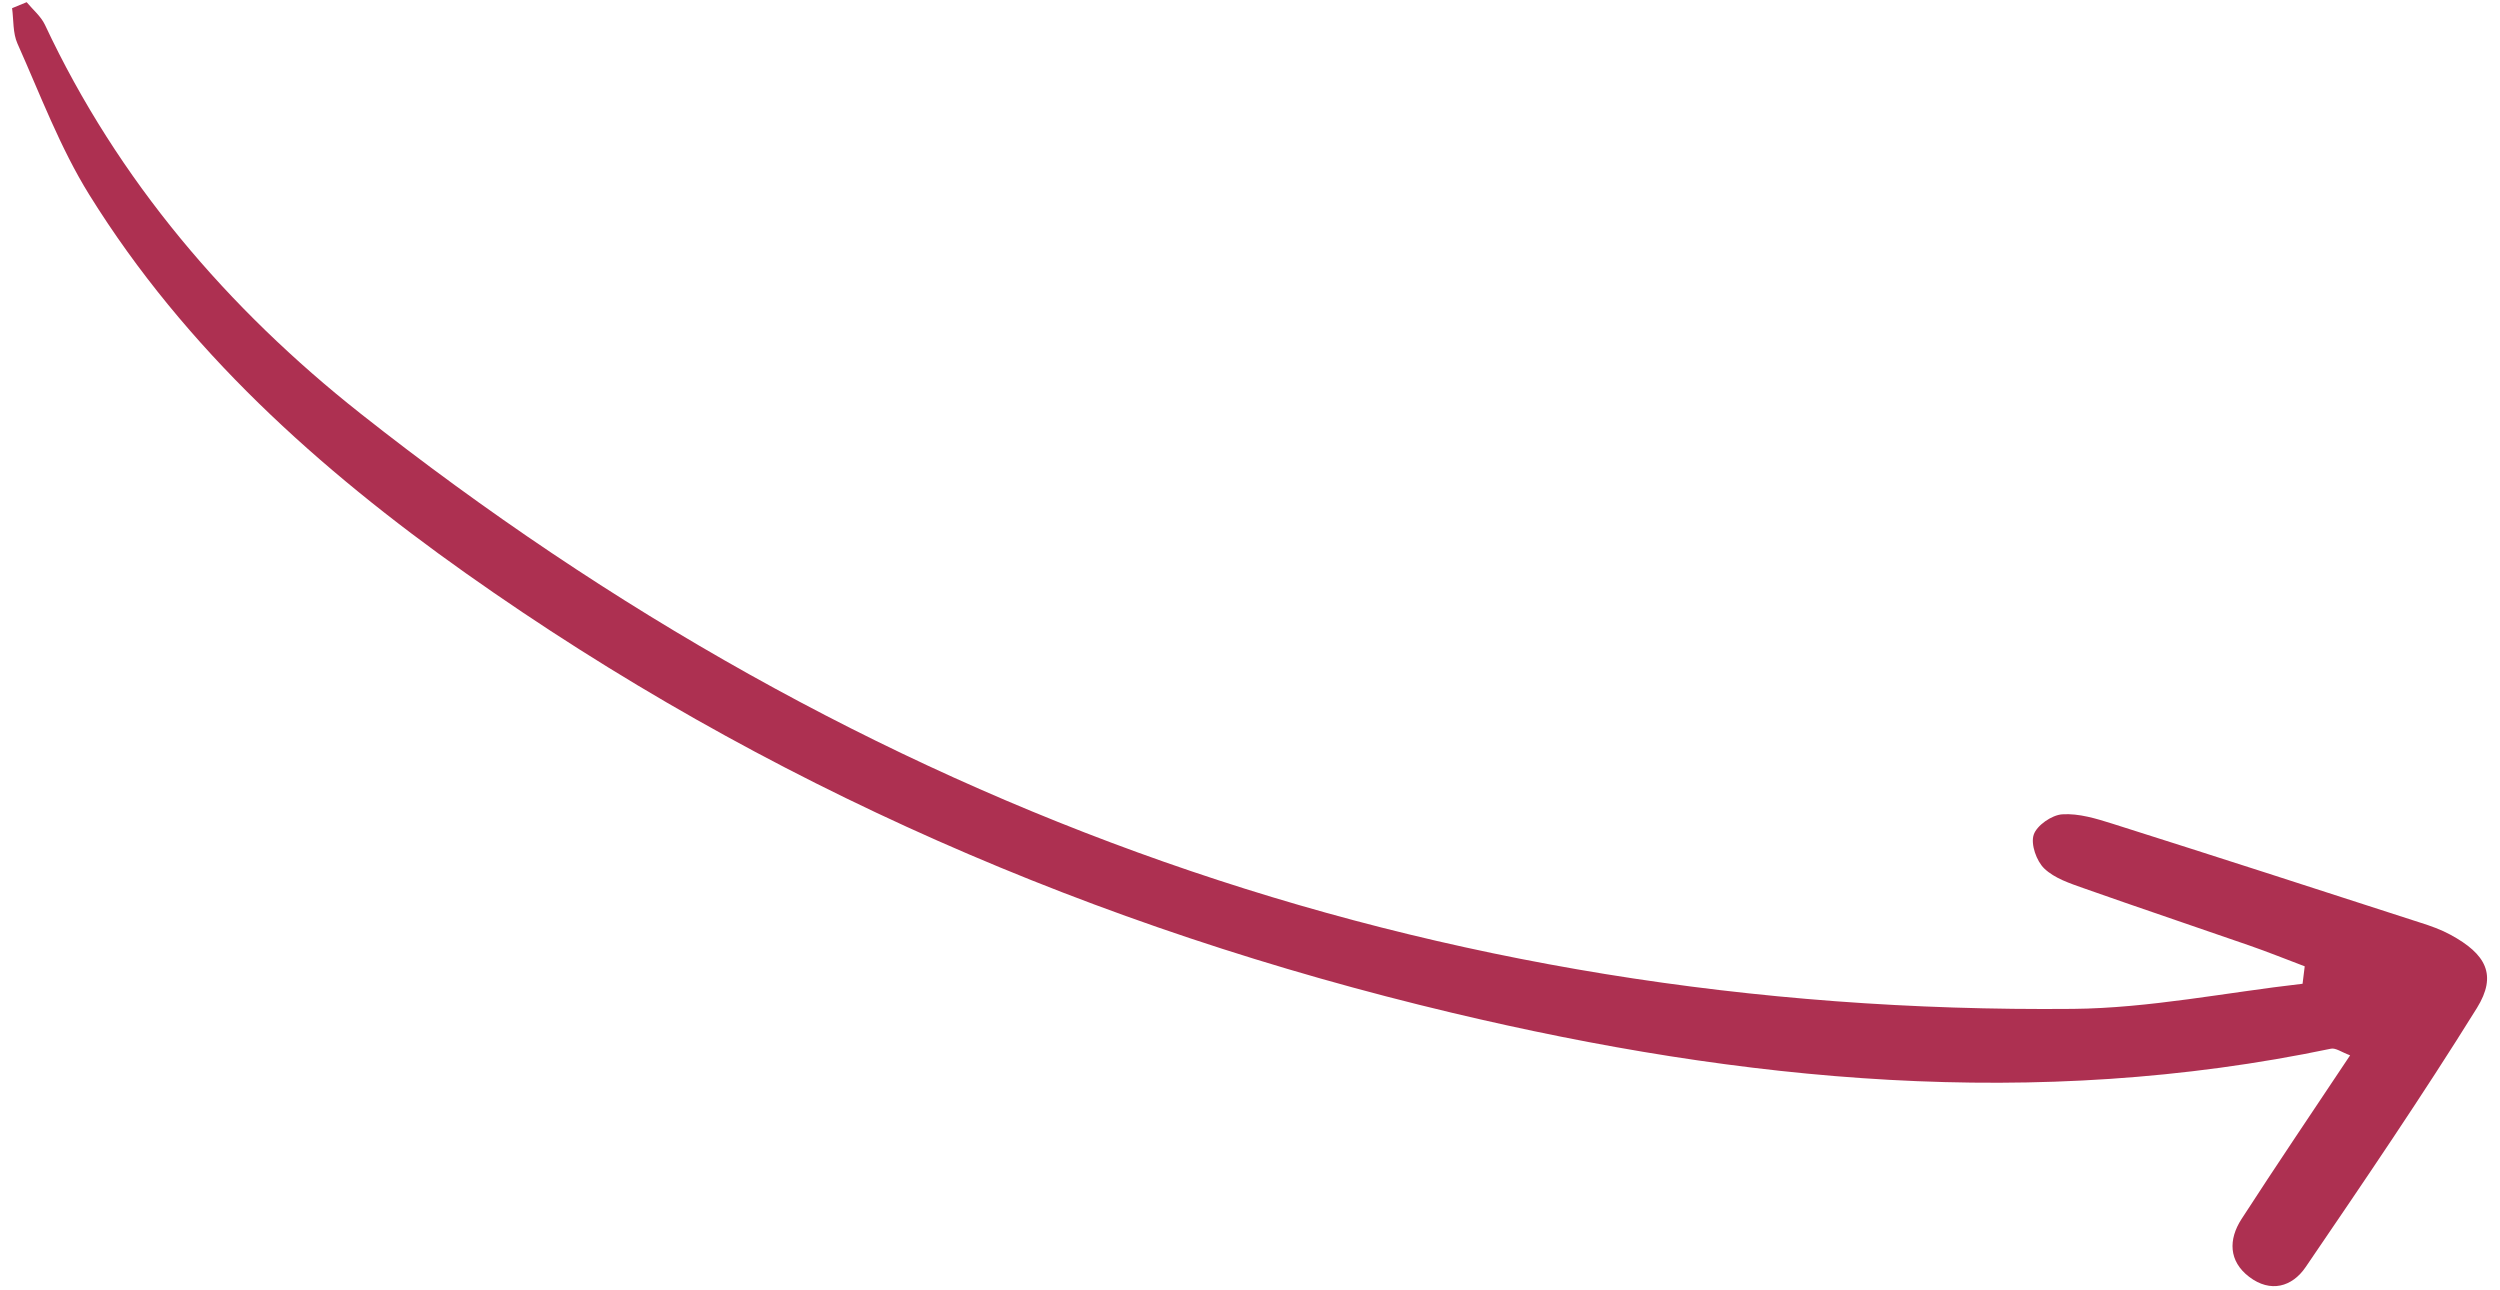
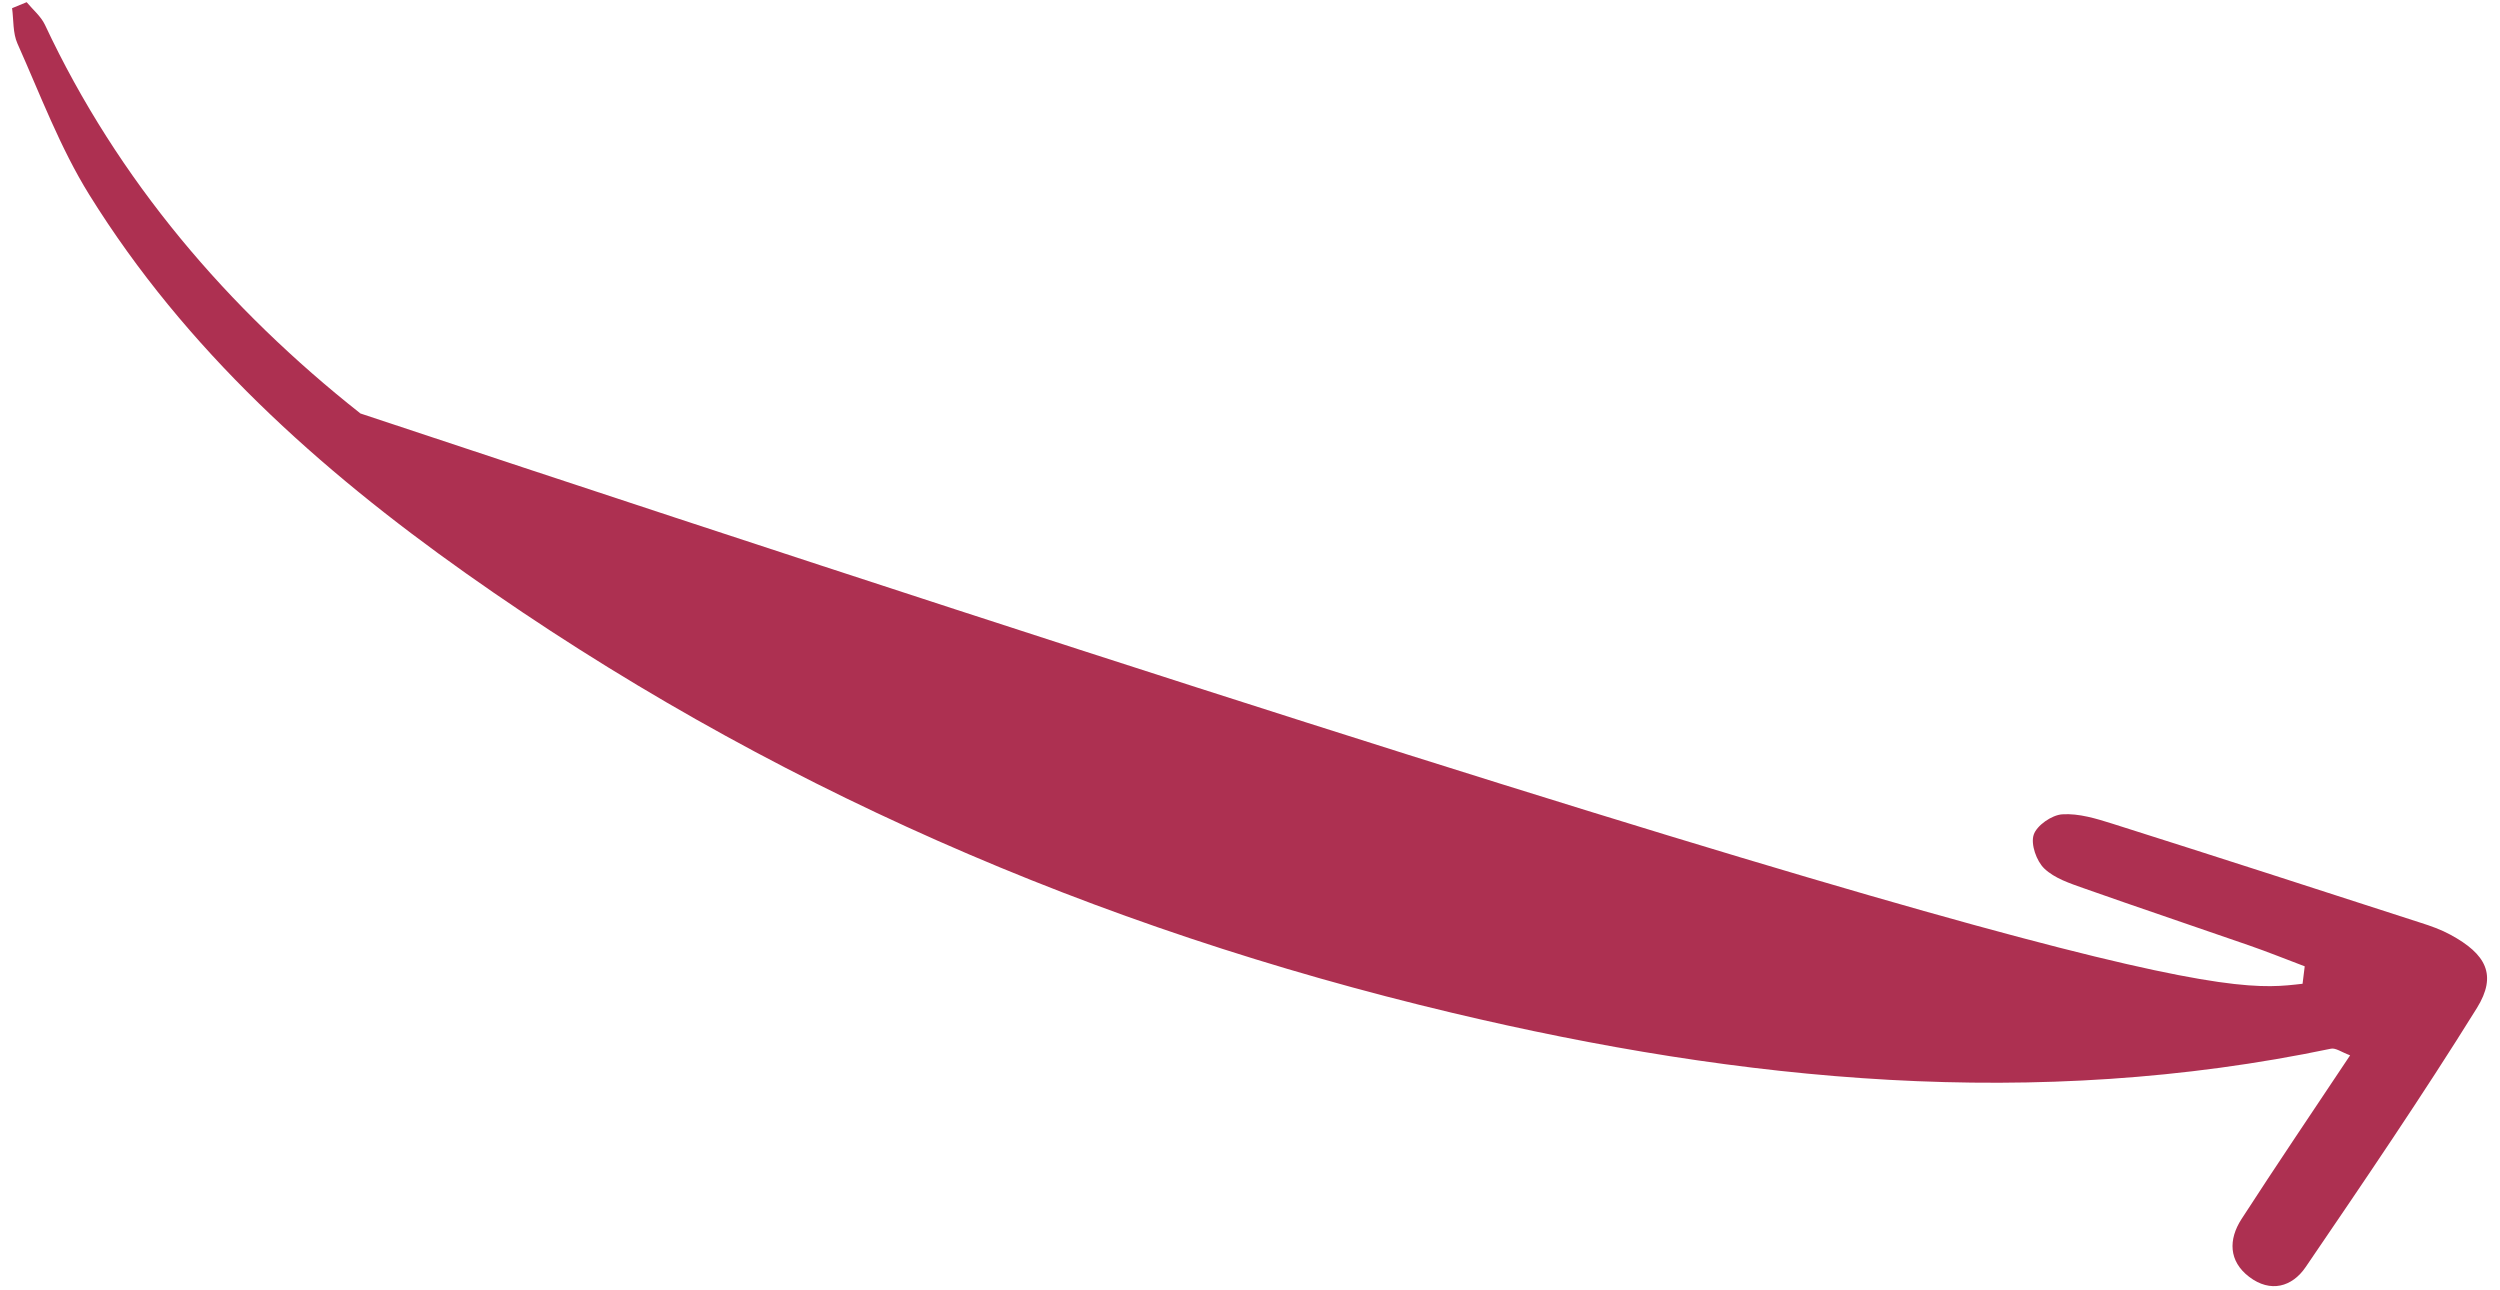
<svg xmlns="http://www.w3.org/2000/svg" width="186" height="96" viewBox="0 0 186 96" fill="none">
-   <path d="M1.989 0.169C2.448 0.721 3.043 1.212 3.342 1.842C8.772 13.425 16.951 22.966 26.815 30.762C64.117 60.213 106.501 75.508 154.232 75.061C159.933 75.006 165.612 73.84 171.311 73.192C171.366 72.757 171.422 72.321 171.471 71.894C170.095 71.373 168.729 70.822 167.337 70.339C163.242 68.915 159.147 67.541 155.056 66.095C154.007 65.723 152.858 65.35 152.095 64.618C151.514 64.062 151.073 62.808 151.307 62.106C151.534 61.412 152.656 60.633 153.435 60.585C154.665 60.504 155.968 60.906 157.175 61.286C164.823 63.708 172.448 66.175 180.081 68.648C180.841 68.888 181.613 69.162 182.306 69.54C184.977 70.985 185.801 72.543 184.283 74.995C180.22 81.53 175.879 87.902 171.543 94.267C170.537 95.751 168.922 96.204 167.339 94.998C165.804 93.828 165.793 92.21 166.767 90.701C169.376 86.668 172.071 82.686 174.848 78.516C174.209 78.281 173.772 77.948 173.425 78.023C151.407 82.627 129.649 80.49 108.05 75.356C81.543 69.057 56.917 58.409 34.647 42.641C23.721 34.904 13.794 26.004 6.647 14.496C4.468 10.987 2.993 7.033 1.297 3.238C0.949 2.457 1.018 1.492 0.899 0.609C1.264 0.46 1.616 0.312 1.981 0.163L1.989 0.169Z" fill="#AD3051" />
+   <path d="M1.989 0.169C2.448 0.721 3.043 1.212 3.342 1.842C8.772 13.425 16.951 22.966 26.815 30.762C159.933 75.006 165.612 73.84 171.311 73.192C171.366 72.757 171.422 72.321 171.471 71.894C170.095 71.373 168.729 70.822 167.337 70.339C163.242 68.915 159.147 67.541 155.056 66.095C154.007 65.723 152.858 65.35 152.095 64.618C151.514 64.062 151.073 62.808 151.307 62.106C151.534 61.412 152.656 60.633 153.435 60.585C154.665 60.504 155.968 60.906 157.175 61.286C164.823 63.708 172.448 66.175 180.081 68.648C180.841 68.888 181.613 69.162 182.306 69.54C184.977 70.985 185.801 72.543 184.283 74.995C180.22 81.53 175.879 87.902 171.543 94.267C170.537 95.751 168.922 96.204 167.339 94.998C165.804 93.828 165.793 92.21 166.767 90.701C169.376 86.668 172.071 82.686 174.848 78.516C174.209 78.281 173.772 77.948 173.425 78.023C151.407 82.627 129.649 80.49 108.05 75.356C81.543 69.057 56.917 58.409 34.647 42.641C23.721 34.904 13.794 26.004 6.647 14.496C4.468 10.987 2.993 7.033 1.297 3.238C0.949 2.457 1.018 1.492 0.899 0.609C1.264 0.46 1.616 0.312 1.981 0.163L1.989 0.169Z" fill="#AD3051" />
</svg>